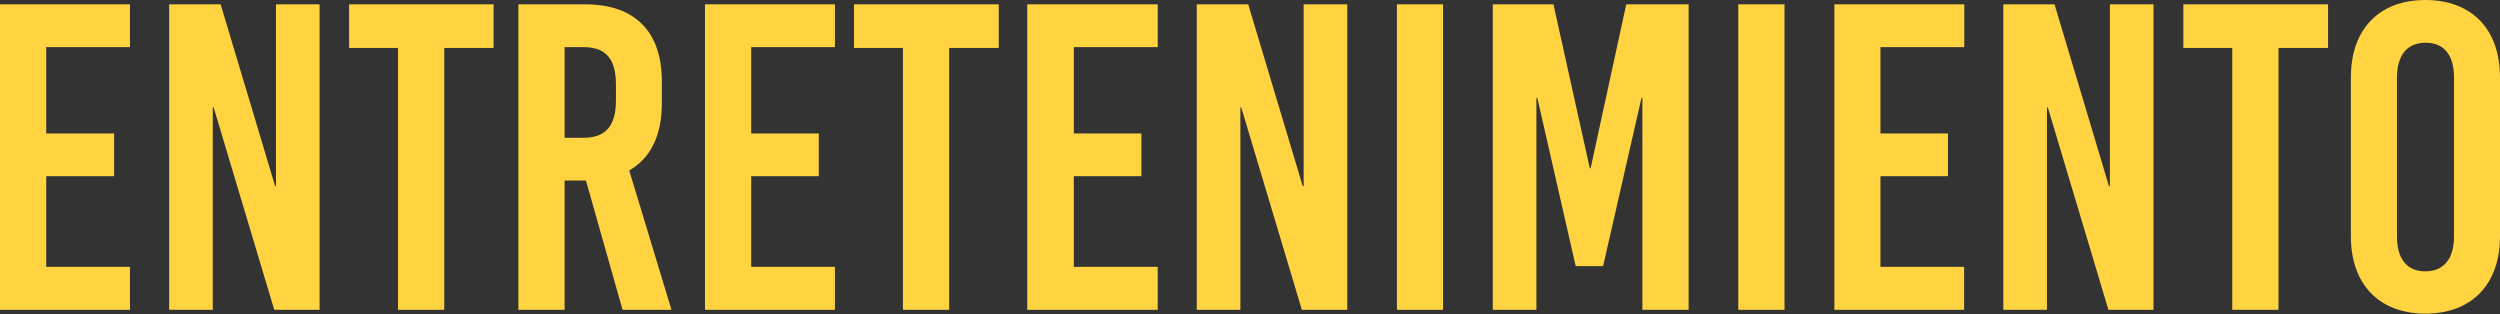
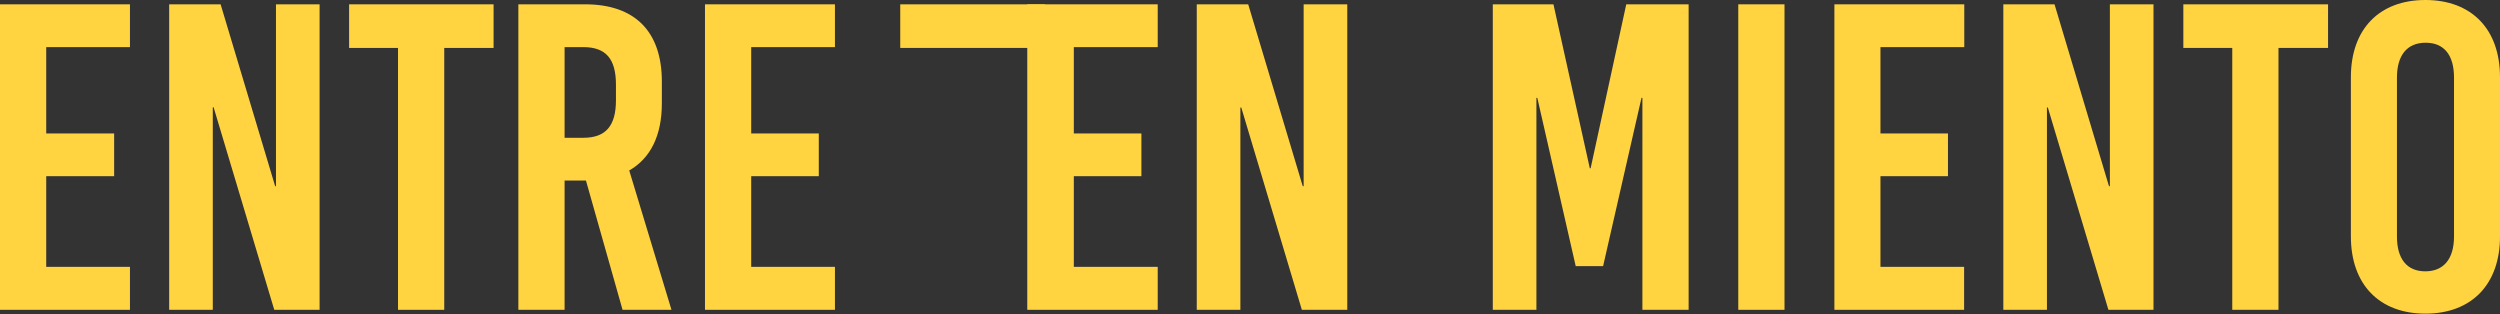
<svg xmlns="http://www.w3.org/2000/svg" xmlns:xlink="http://www.w3.org/1999/xlink" viewBox="0 0 306.64 38.51">
  <rect x="0" y="0" width="306.64" height="38.51" fill="#333333" stroke="none" />
  <defs>
    <style>.cls-1{fill:url(#linear-gradient);}.cls-2{fill:url(#linear-gradient-2);}.cls-3{fill:url(#linear-gradient-3);}.cls-4{fill:url(#linear-gradient-4);}.cls-5{fill:url(#linear-gradient-5);}.cls-6{fill:url(#linear-gradient-6);}.cls-7{fill:url(#linear-gradient-7);}.cls-8{fill:url(#linear-gradient-8);}.cls-9{fill:url(#linear-gradient-9);}.cls-10{fill:url(#linear-gradient-10);}.cls-11{fill:url(#linear-gradient-11);}.cls-12{fill:url(#linear-gradient-12);}.cls-13{fill:url(#linear-gradient-13);}.cls-14{fill:url(#linear-gradient-14);}.cls-15{fill:url(#linear-gradient-15);}</style>
    <linearGradient id="linear-gradient" x1="9.14" y1="-41.7" x2="8.45" y2="-5.52" gradientUnits="userSpaceOnUse">
      <stop offset="0" stop-color="#e09d18" />
      <stop offset="0" stop-color="#f9c924" />
      <stop offset="0.32" stop-color="#e4af18" />
      <stop offset="0.68" stop-color="#fff98c" />
      <stop offset="1" stop-color="#ffd440" />
    </linearGradient>
    <linearGradient id="linear-gradient-2" x1="31.14" y1="-41.28" x2="30.44" y2="-5.09" xlink:href="#linear-gradient" />
    <linearGradient id="linear-gradient-3" x1="52.51" y1="-40.86" x2="51.81" y2="-4.68" xlink:href="#linear-gradient" />
    <linearGradient id="linear-gradient-4" x1="74.12" y1="-40.45" x2="73.42" y2="-4.27" xlink:href="#linear-gradient" />
    <linearGradient id="linear-gradient-5" x1="95.58" y1="-40.04" x2="94.89" y2="-3.86" xlink:href="#linear-gradient" />
    <linearGradient id="linear-gradient-6" x1="114.41" y1="-39.67" x2="113.71" y2="-3.49" xlink:href="#linear-gradient" />
    <linearGradient id="linear-gradient-7" x1="135.14" y1="-39.28" x2="134.44" y2="-3.09" xlink:href="#linear-gradient" />
    <linearGradient id="linear-gradient-8" x1="157.14" y1="-38.85" x2="156.44" y2="-2.67" xlink:href="#linear-gradient" />
    <linearGradient id="linear-gradient-9" x1="175.29" y1="-38.5" x2="174.59" y2="-2.32" xlink:href="#linear-gradient" />
    <linearGradient id="linear-gradient-10" x1="196.21" y1="-38.1" x2="195.52" y2="-1.92" xlink:href="#linear-gradient" />
    <linearGradient id="linear-gradient-11" x1="217.14" y1="-37.7" x2="216.45" y2="-1.52" xlink:href="#linear-gradient" />
    <linearGradient id="linear-gradient-12" x1="234.03" y1="-37.34" x2="233.34" y2="-1.16" xlink:href="#linear-gradient" />
    <linearGradient id="linear-gradient-13" x1="256.03" y1="-36.95" x2="255.34" y2="-0.77" xlink:href="#linear-gradient" />
    <linearGradient id="linear-gradient-14" x1="277.4" y1="-36.54" x2="276.7" y2="-0.36" xlink:href="#linear-gradient" />
    <linearGradient id="linear-gradient-15" x1="298.56" y1="-36.13" x2="297.86" y2="0.05" xlink:href="#linear-gradient" />
  </defs>
  <g id="Layer_2" data-name="Layer 2">
    <g id="Capa_1" data-name="Capa 1">
      <path class="cls-1" d="M5.67,5.78V16.37H14v5.24H5.67V32.73H15.94V38H0V.53H15.94V5.78Z" />
      <path class="cls-2" d="M33.64,38,26.2,13.16h-.1V38H20.75V.53h6.31l6.69,22.31h.1V.53H39.2V38Z" />
      <path class="cls-3" d="M54.49,5.88V38H48.82V5.88h-6V.53H60.54V5.88Z" />
      <path class="cls-4" d="M71.87,22.14H69.25V38H63.58V.53h8.19c6.09,0,9.41,3.32,9.41,9.47v2.68c0,3.95-1.39,6.73-4,8.23L82.36,38h-6ZM69.25,16.9h2.3c2.73,0,4-1.44,4-4.6V10.38c0-3.16-1.23-4.6-4-4.6h-2.3Z" />
      <path class="cls-5" d="M92.14,5.78V16.37h8.29v5.24H92.14V32.73h10.27V38H86.47V.53h15.94V5.78Z" />
-       <path class="cls-6" d="M116.42,5.88V38h-5.67V5.88h-6V.53h17.75V5.88Z" />
+       <path class="cls-6" d="M116.42,5.88V38V5.88h-6V.53h17.75V5.88Z" />
      <path class="cls-7" d="M131.71,5.78V16.37H140v5.24h-8.29V32.73H142V38H126V.53H142V5.78Z" />
      <path class="cls-8" d="M159.68,38l-7.43-24.81h-.11V38h-5.35V.53h6.31l6.69,22.31h.11V.53h5.35V38Z" />
-       <path class="cls-9" d="M171.34,38V.53H177V38Z" />
      <path class="cls-10" d="M201.45,38V12h-.11l-4.71,20.64h-3.36L188.56,12h-.11V38H183.1V.53h7.44L195,20.64h.1L199.47.53h7.65V38Z" />
      <path class="cls-11" d="M213.21,38V.53h5.67V38Z" />
      <path class="cls-12" d="M230.65,5.78V16.37h8.28v5.24h-8.28V32.73h10.26V38H225V.53h15.93V5.78Z" />
      <path class="cls-13" d="M258.61,38l-7.43-24.81h-.11V38h-5.35V.53H252l6.68,22.31h.11V.53h5.35V38Z" />
      <path class="cls-14" d="M279.47,5.88V38H273.8V5.88h-6V.53h17.75V5.88Z" />
      <path class="cls-15" d="M306.64,9.47V29c0,5.88-3.48,9.47-9.15,9.47s-9.14-3.59-9.14-9.47V9.47c0-5.89,3.47-9.47,9.14-9.47S306.64,3.58,306.64,9.47ZM294,9.52V29c0,2.78,1.24,4.28,3.48,4.28S301,31.77,301,29V9.52c0-2.78-1.23-4.28-3.48-4.28S294,6.74,294,9.52Z" />
    </g>
  </g>
</svg>